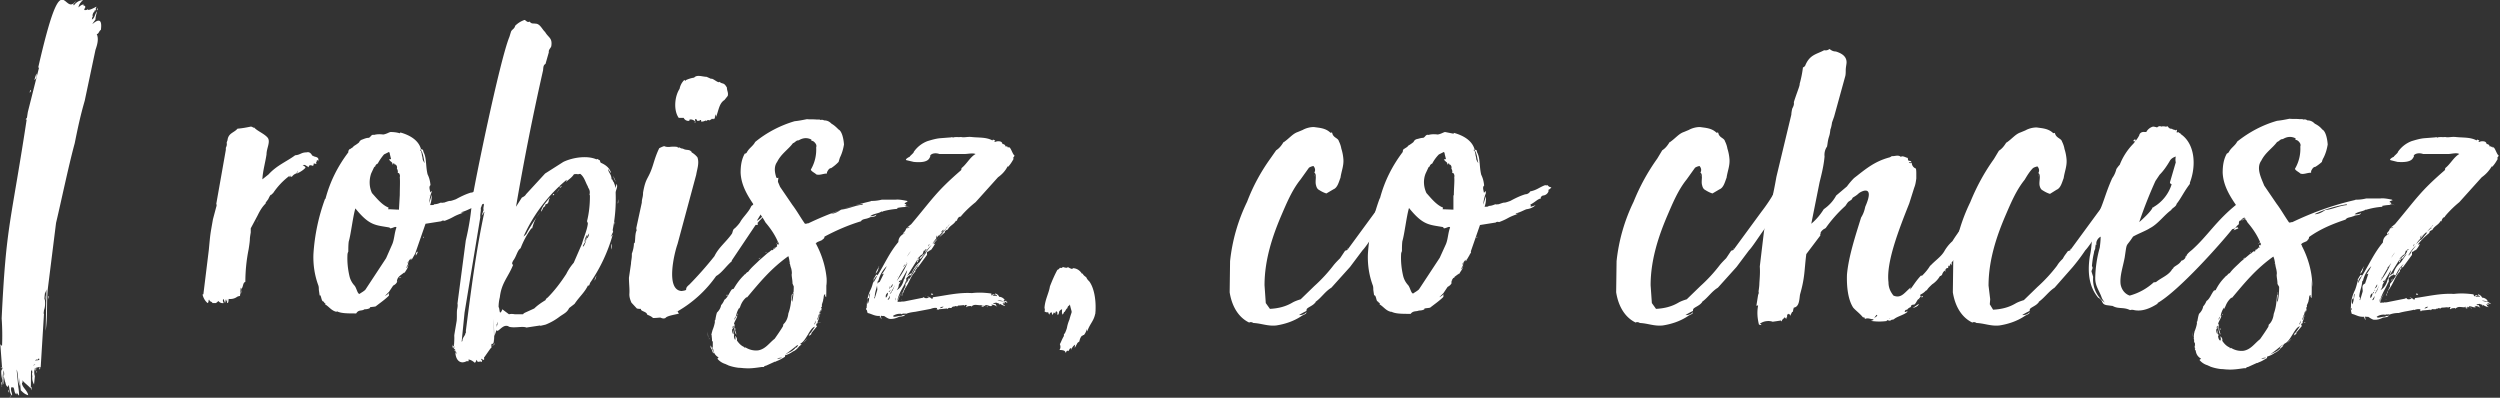
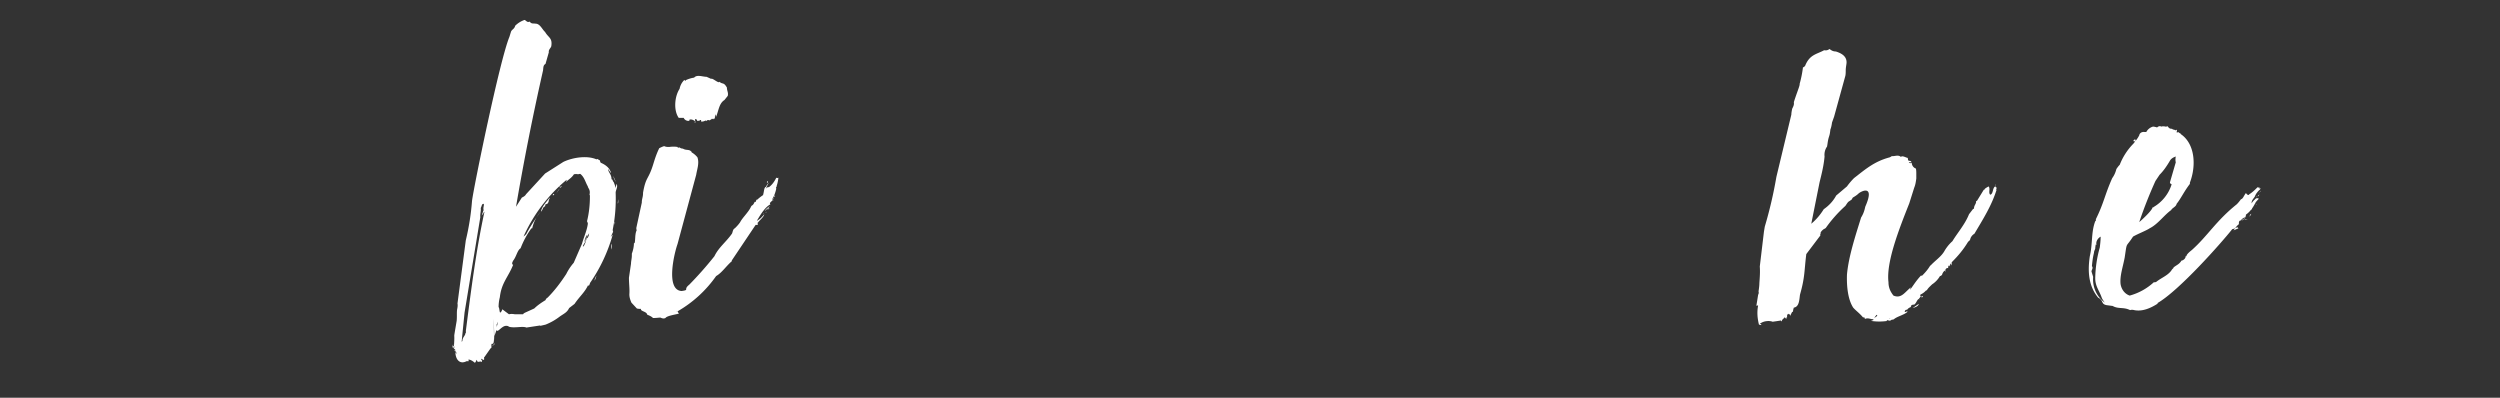
<svg xmlns="http://www.w3.org/2000/svg" viewBox="0 0 602.2 95.8" fill="#fff">
  <rect x="0" y="0" width="602.2" height="95.8" fill="#333333" stroke="none" />
-   <path d="M10.6 74.7c.3-.8.3-1.7.2-2.6-.1 0-.1.1-.1.2 0-.8.1-1.5.2-2.2v.6l.3-1-.2 10c.5-3.5.2-6.8.5-10l2-16c1.2-5 3-13.7 4.5-19.2.7-3.5 1.4-6.8 2.4-10.2L23 12c.5-1.4.8-2.7.3-3.8.5 0 .5-.7 1-1C25 2 20.6 8 23 4.7c0-.6.2-1.3.4-2-.6.7-.6 1.8-1.3 2 .1-.2.1-.4.1-.6.1-.1 0 0 .2.1-.2-.5-.1-1 .4-1.5 0-.1-.1-.2-.1-.2.2.1.2 0 .5-.1-.4-.2.1-.6 0-.8-.1.1-2.2 1.2-2 .6a1 1 0 0 1-.9.2c0-.5.5-.6.1-1-.2-.1 0 .1-.4-.2s.6.1.1-.2a3 3 0 0 0-1.2.8C19 1 19.5.5 20 0c-1 .1-1.7.6-2.2 1.3-.4-.5.4-.5.4-1-3 4-3-10.3-9 16 .1.1.2-.2.2 0L6.7 27C2.6 54.2 1.5 53.6.4 76.7a59 59 0 0 1 .1 6.5c-.2.2-.2-.2-.5-.2 0 .1.1.1.1.2L.6 90c.1.6.1 1.2 0 1.8 0 .3.1.6.2.8a33 33 0 0 0 0-3.4c.2.4.3 1 .1 1.4l.3 1.3c.2.3.1 1 .7 1.3.1 0 0-.4.2-.4.2.7.2 2 .8 2.5.1-.7-.4-1-.2-2h.5c.4.5.1 1.3.8 1.7 0-.1 0-.5.1-.4.1.3.3.5.5.7 0-.8-.1-1.5-.2-2.2L4 89c.5 1.2.2 3 .8 4-.1-.7-.1-1.4-.1-2L5 94c.5.5 1 1 1.8 1.2-.2-1.2-1.6-2-1.5-3 .3-.1.1-.2.1-.6.4.6 1.7 1.5 2 2 .1-1.4 0-3.2.1-4.6 0 .1.1.2.1.4 0-.1 0-.1.2-.1-.1.4-.1 1 0 1.3-.1.6 0 1.3.4 2l.2-2c-.2-.6-.2-1.4 0-2 0 .3-.1.6.1.7 0-.2 0-.5.1-.7.2 0-.1.6.1.6 0-.2 0-.5.1-.7.3.1.8-.3 1 0l.8-13c0 .1-.1.1-.1 0zM.3 89.6c0 .7.1 1.4.3 2V89c-.1 0-.2 0-.2.1s-.1.2-.1.2zm8-70.3c.5-.4.6-1 .5-1.6-.2.5-.4 1-.5 1.6zM8.4 87c.1-.3.3-.4.6-.4v.2c.1-.1.1-.3.2-.4.6 0 .2.4-.2.4-.2 0-.4 0-.6.1zm-8 6a1 1 0 0 0 0-1c-.2.2.1.8.1 1.2zm7.3 1c-.2-.5 0-.8-.2-.8-.1.3 0 .6.2.8zm-.5-71.7s.5-.6.1-.6c-.1.4-.2.5-.1.6zm-5 72.3c0-.2 0-.5-.1-.7-.1.2-.1.5.1.7zM11.7 72c0-.3.1-.7-.1-.7 0 .2 0 .5.1.7zM6.4 28.4c-.2 0-.1.4-.2.5.2 0 .2-.2.2-.5zM23.4 2c0 .2 0 .3.1.5.1-.1.1-.5-.1-.5zM9.6 89c.1-.2.1-.7 0-.6s-.2.5 0 .6zm-9.4-.7c0 .2 0 .4.2.4v-.2c-.1 0-.2 0-.2-.1zm10.8-16c-.1-.4-.1-.8 0-1.2v1.2zM2.4 95.8c.1-.2.1-.5 0-.7.1.4-.1.6 0 .7zm6.5-6c0-.2.1-.4-.1-.4 0 .1 0 .4.1.4zM8 88c.1-.1.3-.2.5-.2-.1.1-.3.2-.5.2zm-7.3.6c0 .1.1.2 0 .2s-.2-.4 0-.2zm7.3 1c-.2.1-.3.1-.3.2 0-.1 0-.2.3-.2zm-2.8 2s.1-.1 0-.1v.1zm64.8-49c.1 0 .2 0 .3-.1v.1c.2-.3.5-.6 1-.8h.1l.3-.7c0 .3-.1.5-.2.7.7-.3 1.4-.7 2-1.3 0-.2.1 0 .1-.2-.2-.2-.4-.4-.7-.5.6-.2.6 0 1.5.5-.1-.5.3-.5.6-.5.2.2.2.1.3.1s.1 0 .1.1c.1-.2.2-.5.2-.7.2.2.5.2.7.1-.4-.2 0-.2 0-.7.3-.4.3.2.3.2.5-1.3-1-1-1.2-1.4h-.2c-.2-.5-.7-1-1.3-.8-1.4 0-1.5.6-2.8.7-2 1.5-4.4 2.4-6.4 4.6l-1.5 1.2c.1-2 .7-4 1-6 0-1.5 1-3 .3-4-.8-1-2.5-1.6-3.3-2.5-.2.2-.3-.2-.8-.2-1 .2-2 .4-3.2.5-.8 1-2.2 1-2.4 2.8a3 3 0 0 0-.2.6c.1.4 0 .8-.2 1.2v.5l-2.3 13c.1.2.1.5 0 .7l-.8 3c-.7 4-.6 3.2-1 7.4L49 70.8c0 .2-.2 0-.2.2.2.8.6 1.5 1.2 2 .4-.2.1-.8.4-.8.2.6.5.3.8.8h.8c.2-.1.4-.3.6-.5.3.4.8.6 1.3.5-.2-.3-.3-.7-.1-1 .2.3.3.7.4 1 .1-.3.2-.6.1-1 .1.3.3.5.3.8a2 2 0 0 1 .1-.8v1c.1-.1.1 0 .1 0 .3-.1.2-.8.3-1 .7.1 1.5-.1 2-.5h0c.2-.1.5-.2.7-.2.1-.5.1-1.4.2-2 .4.4-.1 1 0 1.5.2-.5.1-1.2.4-1.6l.2-.7c.1-.3.2-.5.5-.6a40 40 0 0 1 .8-7.9c.5-3.2.1-1.7.5-4v-1l1.6-3c.5-1 1-2 2-3v-.2l.6-.8c.2-.4.6-1.3.7-1 .1-.2.3-.3.5-.5a17 17 0 0 1 4-4.2c-.1.1-.2.4-.1.4l.2-.4v-.1zm-8 11a3 3 0 0 0 .2-.8zm41.6-7.2l.1.2c-.1-.8-.5-1.6 0-2-.1-1-.3-1.8-.7-2.6-.5-2-.2-4-1-5.4 0-.2-.1-.3-.1-.5-.2-.1-.3-.1-.5-.2-.6-2.2-2.8-3.4-5-4 0 .2-.1.2-.1.2-.7-.2-1.4-.3-2.2-.3-.3 0-1 .5-1.8.6-.7-.1-1.5-.1-2.2.1-.7-.2-.8.6-1.3.7-.5 0-1 .2-1.5.4-.4.1-.7.4-.8.7a9 9 0 0 1-1.3.9c-.2.4-.7.5-.8.7-.2 0-.3.1-.4.3s-.1.3-.1.5c-2.5 3.3-4.4 7-5.5 11.2h-.1 0a47 47 0 0 0-2.8 13.3c-.1 2.6.3 5.2 1.2 7.6.1.3.1.7.1 1l.2 1.4c.1 0 0-.1.1-.1.3.2.3 1.3.7 1.5.3 0 .3.6.6.4l-.1.3c1 .6 1.5 1.5 2.7 1.8l.2-.1c1 .5 2.5.5 4.6.5.6-1 1.3-.5 2-1 .5 0 1-.1 1.3-.3 0-.1 0-.2.1-.2.5-.1 1-.1 1.3-.2 1-.8 2.2-1.6 3.2-2.6-.1-.4.1-.5 0-.6-.3.3-.6.5-1 .7l1-1 1-1.5c.4-.2.8-.5 1-1h-.1c.1-1.2 1-1.5 1.8-2.2v.2l.5-.8a3 3 0 0 0 .5-1.4c-.1.4-.3.8-.6 1l.5-1c0-.2-.2-.2 0-.6.1 0-.1.4.1.4-.1-.5.3-1 .8-1.2l-.6.6c.2-.2.5-.3.7-.5-.2.1-.1.2-.1.2l.8-1.4 2.5-7.2 3.8-.6c.2-.2.5-.2.8-.1 2.6-1 1.7-1 4.6-2-.3 0-.5.1-.6-.1 1-.2 2-.8 2.6-1 .8-.1 1.6-.4 2.2-1-.4.2-.8.3-1.2.4 0-.2.1-.4-.1-.5 1.2-.6 1.8-1.4 2.6-1.5-.2-.4.2-.5.4-.7.6 0 1.2-.4 1.4-1v-.5c.3-.1.5-.3.7-.6a1 1 0 0 1-.9-.5 1 1 0 0 1-.6 0c-1.4.5-2 1.2-3.6 1.5-.2.4-.7.7-1.2.7-1.3.4-2.5 1-3.6 1.6-2.2.8-.6 0-2.8.8h-.2a1 1 0 0 1-.6 0c-.5.2-1 .4-1.6.4-.1.2-.3.2-1 .2.3-.8.4-1.6.4-2.5l-.6 2a8 8 0 0 1 .6-2.7V46zM94 55c.6 0 1.3-.6 1.5-.2-.5 1.3-.5 2.8-1 4L93 62.2l-5 7.6c-.4.4-1 .7-1.4 1-.5 0-.7-1.4-1.2-2a5 5 0 0 1-1.2-2.2c-.4-1.7-.6-3.5-.5-5.3 0-.2.1-.5.2-.7 0-.8 0-1.6.1-2.4.5-1.6 1-6 1.6-8 3.4 4.2 4.8 4 8.2 4.6zm2.3-8l-.2 3.5c-.8 0-1.8-.1-2.6-.1l.1-.4c-1.6-.6-3-2.4-4-3.5-.7-1.5-.7-3.2-.2-4.7l.7-1.5c.1-.1.2-.2.3-.2 0-.3.3-.6.6-.7.4-.8 1-1.6 1.5-2.2l1.2-.6c.1.1.2.3.2.5l.3 1.2c-.1 0-.3.2-.5 0 .2.7 1 .7.8 1.3.4 0 0-.4.5-.2v.2c.3-.1.8.4.6 1 .2.3.3.7.2 1 .1.1.2.1.3.1.2.3.3.6.2 1 .1 1 0 2.7 0 4.4zm5-11c.7 1 .7 2 1 3.3-.2-.3-.4-.6-.5-1 0-.5-.2-.8-.2-1.2l-.2-.8h-.1q-.2 0 0-.4zm-.8 24.6c-.3.3-.4.7-.3 1 .1-.4.6-.8.3-1zM96.2 67c.2-.1.3-.1.5-.2h-.4c0 .1-.2.1-.1.2zm5.8-10c-.1 0-.1.2-.1.4 0-.1.2-.1.1-.4zm-6 10.6c-.1 0-.1.1-.1.2s0-.1.1-.2zm7.5-20.6c.1 0 0 .1 0 .2h0z" />
  <path d="M116 86.8v-.1h-.1v-.1s.1 0 .1-.2c.1 0 .5.5.6.2.1 0-.1-.6.1-.6l1.4-2 .3-.3c-.2-2 .6.5.6-2.5-.2-11 .1 2.8.1.5V81c0-.1.2-.6.5-1.5.3.8 1.3-1.2 2.5-1 .2 0 .4.1.5.2 1.3.4 3.3-.2 4.2.2l3.3-.5c.1 0 0 .1 0 .1l1.3-.3a14 14 0 0 0 3.5-2c1.2-.8 1.7-1 2.2-2l1.3-1c1.2-1.8 2.5-2.8 3.3-4.6v.2c.2.1.1 0 .2 0 0-.2.2-.3.2-.6a39 39 0 0 0 5.5-11.7l-.5.6.6-1.3c-.1-.1-.1-.3-.1-.5.6-3 .8-6 .7-8.8v-.2c.1-.7.6-1.4.2-2l-.2 1c-.1-.5-.3-1-.5-1.5-.2 0-.2-.7-.5-.6 0-1.3-.8-1.6-.8-2.5.2.3.4.7.7 1-.3-1.2-1.3-2-2.5-2.5-.1-.2-.2-.4-.2-.6-.3 0-.6-.5-.8-.2-2.2-1-5.7-.5-8 .6l-4.4 2.8-4.6 5c-.2.4-.6.6-1 .8l-1.4 2.2a621 621 0 0 1 6.5-32.8c.1-.6 0-1.3.6-1.6l.8-2.8c-.1-.7.5-1 .6-1.5.3-2-.7-2-1.5-3.4-.7-.6-1.2-2-2.3-2-.6-.1-1 .1-1.4-.5-.8.4-1-.7-1.5-.3-.8.3-1.5.8-2 1.3-.2.8-.7.8-1 1.4l-.4 1.3c-2.3 5.5-8.6 36.2-9 39.5a60 60 0 0 1-1.5 9.5l-2 15.2c.1.5 0 1-.1 1.5-.1.8 0 1.8-.1 2.7-1 6-.3 1.4-.7 6.7v-.1l.4.4-.1.2h.1c-.1 2 1 3.4 2.7 2.5h.5c0-.1-.1-.4 0-.4.6.1 1 .4 1.5.8a2 2 0 0 0 .4-.7c.2 0 .1.1.1.2.2.5.6.1 1 .2.1 0 .1.1.2.1v-.1c0-.2 0-.3.1-.5 0 .1 0 .1.1.1zM128.2 55c.3-1.4 1-2.8 2-4-1.3 1.8-2.5 3.6-3.5 5.5-.1.1 0 0-.1 0-.1.2-.3.3-.5.5a38 38 0 0 1 10.4-13.7c0 .2-.1.4-.2.6.5-.6 1.4-1 2-2 .2.2.2 0 .5 0 .5.2.3-.1.5.1.1-.1.3-.1.5-.1 1 .8 1.2 2 1.8 3 0 .4.7.8.4 2 .1.1.1.2.1.4 0 2-.2 4-.7 6 .1.2.2.4.2.6-.2 1.6-1 3.3-1.4 4.8l-2 4.6c-.7.8-1.3 1.7-1.8 2.7-1.3 2-2.8 4-4.5 5.7-.2.1-.4.3-.5.6-1 .6-2 1.3-2.7 2l-2.2 1c-.2.1-.4.2-.5.4h-2c-.5-.1-1-.1-1.4 0l-1.6-1.2c-.1.3-.2.6-.5.8-.2 0-.2-1.3-.4-1.3 0-.8.1-1.6.3-2.4.4-3.5 2-4.8 3.2-7.8-.4-.2-.2-.6 0-1 .8-1 1-2.5 1.8-3A21 21 0 0 1 128 55zM116 51.8c.5-.1.4-.7.7-.8h0c-2 9.2-3.2 18.7-4.5 28.8.1.2 0 .4-.1.5 0 .5-.7 1-.7 1.7 0 .1-.1.3-.2.3l.7-7 3.8-23c-.1-.7.2-1.4.1-2.2.3-.5.2-1 .7-1 .2.2-.2 1 0 1.5-.2.4-.3 1-.5 1.3zm25.3 5.5c-.1.7-.3 1.3-.7 2l-.2.1c.1-.7.8-1 .7-2l-.3 1c0-.6.2-1.2.6-1.8.2.1-.2.6-.2.8l.7-1.2c0 .4-.2 1-.5 1.2zm-9-9.6c-.5.8-1.8 2-2 3.3.6-.6.3-1 1-1.3 0-.2.1-.3.1-.5.2 0 .5-.1.6-.3s.2-.4.2-.7c.1-.2.2-.4.2-.6zm-23 35.6c.1.1.2.3.1.5-.1 0-.2-.1-.4-.1 0-.5.1-.8.2-.6-.1 0-.1.1-.1.2s0 .1.1.2v-.2zm.6 2c-.1-.4-.3-.7-.5-1 .4.2.6.6.5 1zm9.7-7.2c.1.1.2-.3.3-.6 0 .5-.2 1-.3 1.4a2 2 0 0 0 0-.9zm28.8-34.3c-.3-.4-.5-1-.6-1.4 0 .5.2 1 .6 1.4zm-4.7 22.5c-.2.4-.4.8-.5 1.3.3-.4.4-1 .5-1.3zM134 46.7c.2-.5.7-1 .8-1.3-.3.4-.6.8-.8 1.3zm13.3 12l-.1 1.4c.2-.4.3-1 .1-1.4zm-28.7 24.7c.1-.2.7-.5.6-.7l-.6.6v.1zm29.4-30c.1.2.1.5 0 .7.1 0 .3-.6 0-.7zm.8-4.4c.2 0 .1-1 .1-1zm-15.5-2.3c0 .1-.2.2-.1.4 0-.1.6-.2.1-.4zm2-1.8c-.2 0-.4.2-.5.4.2-.1.3-.2.5-.3zm-.2 0c-.3-.1-.5.1-.3.1.1-.1.2-.1.4-.1zM120 77c0-.1-.1 0-.2.1.2 0 .2-.1.3-.1zm16-32h.1 0zm5.2 26c0-.1.1-.1.1-.2-.1.1-.1.1-.1.2zm22 4a29 29 0 0 0 9.3-8.5c1.4-.8 2.4-2.4 3.8-3.6-.1-.1 0-.1 0-.2l5.7-8.5c.1-.1.5.1.5-.1.1 0 0-.1 0-.4v-.1h.1c.2-.4 1.4-1.3 1.5-2-.5.6-1 1.2-1.8 1.6 1-1.7 2-3.3 3.3-4-.5-.3.5-.8.5-1s-.1 0-.1-.2c.5-.8.8-1.7 1-2.6-.1 0 0-.1-.1-.1a9 9 0 0 0 .6-2.5c-.2.1-.3.1-.5 0-.5 1-1 1.7-1.8 2.3-.2-.1 0 0-.2 0-.5.1-.6.5-.8 1.2.2-.8.6-1.6 1-2.3-.3.3-.5.6-.7 1-.5.2-.4 1-.7 2a11 11 0 0 0-1.4 1.1c-.1 0-.1-.1-.1 0-.2 0-.2.8-.5.5-.6 1.3-.6.5-1 1.4-.6 1.2-2 2.5-2.5 3.5-.4.6-.8 1-1.3 1.5-.5.2-.5 1-.7 1.3-1.4 2-3.2 3.3-4.2 5.4a86 86 0 0 1-6.1 6.9c-1.5 1.2.2 1.2-1.8 1.5-4-.2-1.7-9.4-1-11.3l4.5-16.7c.2-1.3.8-2.8.3-4.2a5 5 0 0 0-1.4-1.2c0-.1 0-.2-.1-.2-.5-.6-1.2-.2-2-.7-.3 0-.6-.1-.8-.3-.2.1-.5.1-.5-.1-.6-.1-1.3-.1-2 0-.4 0-.8 0-1.2-.2-.4.1-.8.3-1.2.5-.6 1.2-1 2.4-1.4 3.7-1.2 4-1.8 3-2.5 7 0 1.2-.3 1.4-.3 2.4l-1.3 6c-.1.4.2.7-.1 1 0 .2-.1.4-.1.6-.1.4-.1 1.7-.2 2 0 .1-.1.2-.2.2 0 .8-.2 1.7-.5 2.5v.4c0 .8-.2 1.4-.2 2l-.5 3.4c0 1.5.2 2.7.1 4 0 .7.2 1.3.5 2l1.3 1.4c.3.1.6.1 1 .1-.2.6 1.4.6 1.5 1.4.5.2 1 .4 1.4.8 1 0 1.3-.1 1.8-.1.4.2.8.3 1.2.1.3-.5 2.2-.8 3-1 .1 0 .2 0 .2-.1zm7-56.5c-1 0-2.3-.6-3 .2-.7.1-1.3.3-2 .6 0 .4-.1 0-.4 0a4 4 0 0 0-1.1 2.1c-1.2 1.8-1.5 5.2-.2 7h1.2c.2.5.8.8 1.3.7.1-.1.1-.2.1-.3.5-.1 1 .1 1.4.5 0-.2-.2-.5 0-.6.1 0 .2 0 .3.1s.1.2.1.3h.6s0-.2.3-.2c.1 0 .1.2.1.4 1 0 1-.5 1.4-.1-.1-.2.2-.4.6-.2.2-.1.4-.2.5-.4.1 0 0 .2.1.2 0-.1.1-.2.2-.2 0 0 0 .1.1.1h.1c0-.2.1-.2.3-.1 0-.3 0-.6.1-1 .2 0 0 .5.2.5.6-1.4.7-3.2 2-4l.8-1c.2-.8-.2-1.2-.2-2-.8-1.4-1-.7-1.8-1.4-.2.5-1.7-1-2-.7zm15.2 31.2c-.5.3-1 .7-1.2 1.2.6-.7 1.2-1 1.2-1.2zm0 .5c-.5 0-.5.1-.5.3.2-.1.3-.2.5-.3zm-18-20.6c.2 0 0-.5 0-.4s-.1.4 0 .4zm17.5 14c0 .1-.3.2-.1.4s.2-.4.1-.4zm1.5 4a1 1 0 0 0-.3.7zm-1.7 3.5s-.5 0-.2.1c0 0 .4-.2.2-.2zm2-4c-.2 0-.3.2-.2.4zm-2.7 4.2c.1.1 0 .2-.1.2.1-.1.1-.2.1-.3zm2.8-4c-.1 0-.2.1-.3.1zm.3-2.4c.1 0 0 0 0 .1-.1-.2 0-.2 0-.2zm-24 30c-.1.1-.1.2-.1 0h.1zm23.2-26.7l-.1.2c0-.2.1-.2.1-.2z" />
-   <path d="M192 83.7c-.2 0-.2 0-.2-.1-.4.5-1 1-1.5 1.2l-1.2.6c1-.7 2-1.5 3-2.3.2.1.2-.1.5-.2h-.1c1.7-.5 2.5-4 3.8-4.2l-1.5 2.2c.3-.1.6-.3.7-.6-.1 0-.2 0-.2.1l1.5-1.8c-.1-.1-.2-.2-.2-.4.4-.7.7-1.5.8-2.3-.3.3-.1.8-.6 1.2l.8-2.4c.2.1 0 .2.1.5.1-.3.2-.7.2-1h-.1c0-.2.1-.3.2-.3-.1 0 0 0 0-.2s-.1 0 0-.4.3-.8.3-1.2c.2-.5 0-1.2.5-1.2-.1.3 0 .5.2.7.1-1.5 0-3 .1-4.5 0 .6 0 1 .1 1.7 0-3.5-1-7-2.6-10 .1 0 .2-.1.1-.1l-.1.1s-.1 0-.1-.1c.2-.5 1.2-.6 1.7-1h-.3c.4 0 .7-.3.7-.7 2.8-1.5 5.8-2.8 8.8-3.7.3-.6 1.2-.5 1.8-.8.2 0 .3-.2.6-.2.6-.1 1.2-.1 1.3-.6-.4.3-1 .4-1.5.4.8-.7 2-.6 2.8-1.2.1.4.1 0 .3 0a18 18 0 0 1 3.6-.6c-.1 0-.2-.1-.2-.2 1-.2 2-.3 3-.2-.2-.1-1 0-1.2-.4.1-.1.4.2.4-.1s-.4-.2-.4-.4c.2-.2.4-.3.7-.4l-.1-.2c-1-.2-2-.4-2.8-.3h-3.3c-.8.2-1.6.3-2.4.3-.1 0-.2 0-.3.1-5.2 1.2-10.2 3-15 5.3h-.2c-.2.1-.4.1-.6.1-1-1.4-2-3.2-3-4.5l-3-4.4c-.7-1.7-2-4.2-.7-6 1-2 2.7-3 3.8-4.5.6-.2.7-.7 1.4-.7 1-.6 2-.7 3-.2.1.1.1.2 0 .3.4 0 .7.2 1 .6s.3.7.2 1c.1 1.8-.3 3.6-1.2 5.2-.4.4 1 1 1.2 1.3.8.3 1.7-.2 2.6-.2v-.3c.2-.4.5-1 1-1A10 10 0 0 0 202 39l.3-1c.5-1 .8-2 1-3.2-.1-1.4-.5-3.2-1.3-3.6-.5-.5-1-1-1.7-1.4-.5-.5-1-.8-1.8-.8a1 1 0 0 0-.8-.1c-.1 0-.2-.1-.3-.1h-.7c-.7-.1-1.7 0-2.3-.1-1 .2-2 .4-3 .5-3.4 1-6.7 2.7-9.5 5-.5 1-1.5 1.5-2 2.5-.1.2-.3.3-.5.3-.8 1.4-1 3-1 4.6.2 4.8 4 8.4 6 12 1.2 1.4 2.3 3 3 4.7l-.5.5c.2 0 .4-.5.6-.4s-.1.4.2.4c-.2.2-.3-.1-.5.1s0 .1 0 .4l-.7.7v-.3c-.1.1-.3.4-.2.4h.1c-.1 0-.2.1-.2.1.1 0 .2-.1.2-.1-.1.1-.3.2-.5.2 0 0 0-.1.2-.1h-.2a6 6 0 0 0-.8.7c0-.1.1-.1.1-.2l-2.3 2c-1 1-2 1.8-2.7 2.8-.5.1-.5.6-1 .7 0 .1 0 .2-.1.2-1 1-1.7 2-2.4 3.2h-.2c-.1.1-.1.1-.2.1-.6.7-1 2-1.8 2.5-.2.5-.5 1-.8 1.3-.1.7-.5 1.3-1 1.8-.2.6-.3 1.2-.4 1.8-.2.1-.1.2-.1.5-.1.6-.3 1.3-.6 2v.1c-.4 1 0 1.7-.1 2.6.1 0 .1-.4.2 0v1.5c0-.1-.1-.2-.1-.2 0 .4.1.5.2.5.1 1 .6 1.6 1.3 2l-.3.3a4 4 0 0 0 2 1.3c-.1 0 .7.3.6.3a11 11 0 0 0 2.6.6c.6 0 1 .1 1.5.1 1.3.1 2.6-.1 4-.3h.5c.1-.2.3-.3.5-.3l2.2-1c.1 0 .1.1.2 0 .1 0 .1-.1.1-.1.7-.2 1.3-.6 2-1 .1 0 .1-.2.1-.4.7-.2 1.3-.5 2-1h.1c.5-.3 1-.7 1.3-1.2h.1l.5-.5h-.4c.7-.7 1.3-1.5 2-2.4l-2.6 2.8zM177.2 82c-.6-.6-.3-1.5-.6-2.5-.1.4.1.6 0 1a2 2 0 0 1-.2-1.4c.1.1.1.2.1.3.1-.2.1-.4.1-.6.5.3.2 1.3.8 1.8l-.6-2s0 .1.2 0c0-.2-.2-.2 0-.5-.2 0-.2 0-.2.1 0-.7.7-1.4.8-2.2-.3.2-.5.6-.6 1-.2-.1.1-.7.3-.8a5 5 0 0 1 .8-2.1v.3l.3-.8c.3-.8.8-1.5 1.4-2 .1 0 .1 0 .1.1 3.2-3.8 5.8-7 10-10 .3.8.3 2 .7 3 .1.5.2 1 .1 1.4 0 .6.2 1.4.2 2.2l.3.7c0 1.3-.1 2.5-.4 3.8 0-.2 0-.3-.1-.5l.2-1.5c-.1 0-.1.2-.2.2l-.2 2c-.1.8-.3 1.7-.6 2.5-.1 1-.5 2-1.2 2.6l-.1.5c-.6 1-1.3 2-2 3-1.3 1-2.2 2.5-4 2.8-1 .1-2-.1-3-.7-.1-.1-.3.3-.3-.1-.8-.3-1.4-1-1.8-1.6a1 1 0 0 0-.5-1.1c.2.3.2.6.1 1zm23-30.5c2.4-1 5-2 7.6-2.4v.2c-2 .2-3.3 1-5.2 1.2-.7.5-1.6 1-2.5 1zm-29 31.7a1 1 0 0 0 0 .6c.5.6.3 1.2.8 1.3zm16 3.3c.3-.3.8-.4 1.2-.3zM176.5 79c-.1 0 0-.6.2-.5 0 .3 0 .3-.2.5zm20-1.8c0 .4-.1.8-.4 1zm-25 2.8c0 .2-.1.4-.2.6.3 0 .5-.5.3-.6zm26-4.6c-.1 0-.2.2 0 .5 0-.2.2-.5 0-.6v.1zm-3 6.2c-.4.3-.8.7-1 1zM177 79.4c.3 0 .2-.3 0-.3v.3zm-6.4 2l-.1-1.5c0 .5 0 1 .1 1.5zm6.2-.5c0-.1.1-.4 0-.4s-.2.4 0 .4zm18.6-.8c-.2.1-.3.3-.5.5.2-.1.4-.3.5-.5zM175 71c.2.1 0 .1 0 .3.2 0 .3-.2.2-.3h-.2zm11-10.6c.4-.1.2-.1 0-.2v.2zm11 17.2c-.1.1-.1.2 0 .4 0-.2.2-.4 0-.4zm-19.3-2c0 .1-.1.3 0 .3s.1-.4 0-.4zm5-13.2c.2 0 .4-.2.5-.4zm8.4 8c.1 0 0 .1 0 .4 0-.2-.1-.4 0-.4zm6.5 7.3c-.1 0-.2 0-.2.1.2 0 .2 0 .2-.1zm-11-18c0-.1.1-.2.2-.2 0 .1-.1.2-.2.2zm-2 1c-.1 0-.2.1-.2.2 0 0 .4-.2.2-.2zm-13.8 21c.1-.1.1-.1 0-.2 0 .1-.1.2 0 .2zM191 71c-.1-.1-.1-.2 0-.3v.3zm-.8-7.5v-.1h-.1v.1h.1zm.1 10.3h0zm4.6 6.8v-.2c0 .1-.1.2-.1.2zm24.5-14.2c.5-1 1-2 2-2.8l-.6.8h.3l2.2-3v-.7c.3-.1.7-.3.8-.6 0 .1 0 .2.1.2a13 13 0 0 0 1.1-1.7c-.1.1-.3.2-.5.2a16 16 0 0 1 2.8-2.8c-.1-.4.4-.6.7-.7.5-1 1.5-1.2 2-2.2 0 .1.1.1.2.1.1-.5.4-1 .8-1l.2-.1c.5-.8 0 .2.3-.4a26 26 0 0 1 3.2-3l5.4-6c1-.7 1.8-1.6 2.3-2.6h.1v.1c.6-.6 1-1.3 1.4-2-.1-.1-.2 0-.2-.1l.4-.6c-.5-.4-.7-1.4-1.2-2-.5.1-.6-.4-1-.2 0-.4-.4-.6-.7-.6-.1-.3-.2-.5-.5-.6-.4-.1-.7-.1-1 0h-.1c-.1.1-.3.1-.5.1.4-.1 0-.2.4-.4-.2 0-.5-.1-.6-.2-.1.2-.1.2-.2.2-1.5-.8-3.3-.6-5-.8-1-.1-1.8.2-2.5 0-.6.1-1.7-.1-2 .2 0-.1-.1-.2-.2-.2h0c-.1.1-.2.1-.3.1l-2.6.2c-1 .1-2 .4-3 .7a7 7 0 0 0-3.3 2.6c.1.2-1 1-1 1.2-.2 0-1.3.7-.7.8l1.7.4c4 .4 3.7-1.2 4-1.2-.3-.5.8-1.2 2.2-.7h6c.8 0 2-.3 2.7 0-1.3.7-2.2 2.5-3.4 3.4 0 .2 0 .3-.1.5-6 5.2-6.7 6.7-12 13l-1 .8c.3.1.3-.2.6 0-.3.1-.5.2-.8.2-.1.4-.3.7-.6 1-.1.1-.1.1-.1.2l-.2.3a1 1 0 0 0 .4-.4h.1c-.1.2-.3.3-.5.4-.6.4-1 1-1 1.8-2.2 2.6-3.4 5.5-5 8l-1 1.8c0-.7.4-1.3 1-1.8 0-.1-.3-.1-.3-.2l-.6 1c0-.1-.1.2-.1.2h.1c-.2.8-.4 1.6-.7 2.3-.6 1.2-1 2.5-1 4-.1.6 0 1.2.2 1.8 1 .2 1.7.8 3 .7-.1.2-.1.3 0 .5 0-.2.1-.3.2-.5-.1.3-.1.5.1.8 0-.3-.1-.6-.1-.8.2-.1.3.1.7 0 .1 0 .7.5 1.3.7.8.1 1.6-.1 2.4-.5.8-.1 1.3-.1 1.5-.6-.4.4-.5 0-1 .4-.7-.1-1.8.5-2 0a3 3 0 0 1 2-.5v.1l.5-.2c.1.1 0 .1.1.1 0-.1.1-.1.1-.1v.1l.2-.1c.2.1.3.1.5 0 .6-.2 1.2-.3 2-.4l3.7-.7c.5-.2 1-.3 1.5-.2.1.1-.1.1 0 .5.1 0 .1-.3.2-.2l.2.2v-.2h.1l2-.2c-.1.1.1.2.1.1.3-.5.7 0 1-.3h-.1c.3-.3.6-.3.7-.2 0-.3.5-.1.7-.1v.1c0-.2.2-.3.3-.3.4 0 1.2-.1 1.2-.1.3 0 0 .5.3 0a1 1 0 0 1 .6 0c-.1.1-.3 0-.2.5.1 0 .2-.3.3-.1v-.2c.2.2.7-.2 1 .2 0-.3 0-.3.1-.2.5-.5 1.5-.1 2-.2v.1c0-.1.1-.1.2-.1.1.1.3.1.4.2h-.5c.2.1.4.2.6.2.1-.2-.1-.3.1-.3l1 .4c0-.3-.7 0-.7-.5.8-.1 1.2.5 1.8.1 0 0-.3 0-.3-.2a2 2 0 0 1 1.5.6c-.2-.2-.4-.5-.5-.8h-.5V73c.3 0 .5-.1.7-.1.2.1.5.2.7.2-.1 0-.1.1-.1.1.1 0 .1-.1.1 0s.1.4.1.2 0-.2.1-.2a4 4 0 0 0 1.2.5c0-.3-.5-.1-.4-.5-.1-.1-.3 0-.1-.2.2.1.3.1.5 0 0-.3-.3-.1-.3-.3.3-.1.6.1.7.3-.1-.3.2 0 .2 0-.1-.1-.1-.2-.1-.3h-.2c.1-.1-.1-.4-.2-.2v.1c-.1-.2-.2 0-.5-.1a1 1 0 0 0 .3-.3c-.3-.4-.8-.7-1.3-.7-.2-.4-.5-.7-1-.8 0 .5.4.2.4.5s-.2 0-.5 0v.1c-.3 0-.5 0-.5-.1s.5 0 .5-.2c-.5-.2-.5 0-.8.2v-.5c-1.6-.2-3-.3-4.7-.1-3.2-.2-6.4.6-9.4 1 0 .2 0 .7-.7 0-.1.1-.2 0-.2-.1h-.5c.2.1.3.1.5.1-.2.3-1.2.3-1.2 0-.2 0-.3 0-.2.1l-4 .8c-.4.1-1 .2-1.3.1 0 .1 0 .2-.1.1h-.3c.1 0 .1-.1.2-.1-.1.1-.1.1-.2.1h-.5c.3-1 .8-2 1.4-2.7-.7.8-1.2 1.7-1.5 2.7.3-2 1.4-3.3 2-4.7h0c0-.1.1-.2.1-.3.1.1.1.2 0 .3.1 0 .1-.1.1-.2V67c.3-.3.6-.6 1-.8v.2c.2-.1.3-.3.2-.5 0 .1-.1.1 0-.1-.3.2-.6.4-1 .7l2.5-4c.2.4-.4.5 0 .7l.4-1s-.4.2-.4.1l1-1c0 .1.1.2.1.1a3 3 0 0 0 .4-1h.2c.1-.2.2-.5.6-.2h-.3c-.2 1.2-1 1.3-1.5 2h.1c0 .1-.1.1-.1.2.5 0 .8-1 1.3-1.2l-1.3 2c-1 .8-1.5 1.7-2 2.8zm-8.7 5c.1-1.4.6-2.2.7-3.5 0-.1.1-.3.2-.3.3-1.3 1-2.5 2-3.5-.3.7-.7 1.3-1.2 2 .2-.1.3-.1.5-.2l-1 2c-.3.1-.5.3-.6.6-.1.6.1 1 0 1.4l-.6 2c-.1 0-.1-.1-.1-.3.1 0 .1-.1.1-.2zm9.8-6c-.2-.5.7-.7.2-1-.7 1.4-1.6 2.8-2.6 4v.6c-.4.7-.7 1.5-1 2.3.1 0 .1-.3.2-.3 0 .1.1.2.1.4 0-.2 0-.4-.1-.6a1 1 0 0 0 .4-.7c.1-.2.3-.4.3-.6 1-1.4 1.4-3 2.4-4zm-2.8 2c-.2 1-.8 2-1.7 2.5.3-.4.5-.8.5-1.3l2-3.5c.1.3-.5 1.3-.6 2zm8.5-10.7c.2 0 .3-.1.4-.2l-.4.2c.8-.7 1.6-1.5 2.3-2.4 0-.1.1-.2.2-.2l-1.6 2c0 .1-.1.2-.2.2h.1c-.5.4-1 1.4-1.4 1.4l-1 1c.4-.7 1-1.3 1.5-2zm-10.2 11c.8-1.5 1.6-3 2.6-4.4-.7 1.6-1.5 3-2.6 4.4zm-7 4.3c.6-.8.3.8 0 1.2a2 2 0 0 1 0-1.2zm5.4-1.3a19 19 0 0 0 1.2-2.1L215 70c-.4.2-.1.6-.7.8zm-1 1a1 1 0 0 1 .5-1.2c0 .4-.2 1-.5 1.2zm26.6.6c.6 0 1.2.1 1.8.3-.6 0-1.2-.1-1.8-.4zm-28.3-8c.2-.3-.1-.1-.1.1v.1c-.2.2-.3.5-.4.8 0-.1.1-.1 0-.2l-.3.8c.5-.4.7-1 .8-1.7zm10.7-2.7a10 10 0 0 1 2-2.6zm-8 7.8c.2-.3.4-.7.6-1 .1.4-.2.8-.6 1zm12 4.8a1 1 0 0 1 .9-.3c-.3.2-.6.4-1 .3zm-12-3c-.1.7-.2 1-.6 1zm-5 .8c0-.4-.1-1.3.2-1.3zm17.3-16c.1-.3.3-.5.6-.7 0 .3-.3.6-.6.7zm-10.2 12c0-.2.1-.4.6-.5-.1.3-.3.4-.6.5zm9.2-11.3c.1.3 0 .6-.2.7 0-.2.1-.5.2-.7zM224.3 71h.5c-.1-.2-.5-.6-.5 0zm17 1.8c.2 0 .5 0 .7.1h0c-.3 0-.5-.1-.8-.2zm-17.7-13.3c0-.3.1-.5.2-.7.2.1-.2.6-.3.7zm-15 14.7c.2 0 .2.4.2.5s-.2-.1-.2-.5zm14-12.6c.1-.4.3-.7.6-1-.2.4-.4.7-.6 1zm-8.4 8l.2-.8c0 .2 0 .8-.2.8zM219 67c-.2.1-.4.3-.3.6zm-.5-5.2a7 7 0 0 1 .9-1.3zm-1 2.5c.2-.3.4-.5.6-.7-.1.3-.3.5-.6.7zm-3.4 6c0-.2.1-.3.2-.3 0 0-.2.2 0 .1 0 .1 0 .3-.2.2zm2 .1c-.1.4-.1.7-.2 1a6 6 0 0 1 .3-1.1zm2.2-7c.1-.2.2-.5.2-.7-.1.2-.1.5-.1.7zm-2.7 9c0-.2 0-.5.1-.7 0 .2 0 .5-.1.7zm.7-6.2c-.1.2-.1.3-.2.5-.1-.1.2-.2.3-.5zm6.7 5h0s.1.1 0 .1zm5-16.4c-.1-.1.1-.2.2-.1s-.1 0-.2.1zM214.4 70c-.1 0 0-.1 0-.2.2.1 0 .2 0 .2zm28.4-34.6v.1c-.1.1-.1-.1-.1-.2zM217 75.6c-.3-.1.1 0 .1 0h-.1zm5.7-4.6h0zm-6.7-3c0 .1-.1.2-.1.3.1-.1.1-.2.1-.3zm1.2 4c-.1 0-.1.1-.1.2 0-.1.1-.1.1-.2zm46.6 3.4c.1-.3.1-.5.1-.8.1-2.6-.4-5.3-1.5-6.8-.2-.2-.4-.4-.6-.7-.1-.5-.7-.5-1-1.2-.2 0-.2.1-.2 0-.5-.8-1.3-1.3-2.2-1.3-.1.1 0 .2-.1.2a3 3 0 0 1-1.1-.5c0 .1-.1.2-.2.2-.4 0-.7-.1-1-.2-.1.2-.2.3-.7.2a1 1 0 0 1-.6.5c-.7 1.3-1.3 2.7-1.8 4-.2 1.5-1.2 3.2-1.3 5.2a1 1 0 0 1 0 .8 1 1 0 0 0 .9.2 1 1 0 0 0 .3.6c0-.3.2-.5.5-.6l.2.7c0-.1.2-.2.3-.6.2 0 .3.1.4.3 0-.3.1-.6.3-.6.2.2.2.2.2.4s0 .3.1.5c.2-.2.3-.5.3-.8.2-.3.4-.5.7-.6.1-.2-.1 1.3.1 1v.3a1 1 0 0 0 .4-.7c.2.2.2-.2.3-.2.1-.2.2-.4.4-.6.1-.1.1 0 .1 0 .1-.8.5-.5.6-1 .6 2.7.6 1-.1 3.7-.3.7-.5 1.4-.6 2a9 9 0 0 1-.5 1.3c-.2.1-.3.4-.2.6-.5.8-.7 1.5-1 2 .2.5.2 1-.1 1.4.2 0 1.5 0 1.4.6h.2c0-.3.4-.6.5-.3.3-.2.3-.8.7-.7q.2.4 0 .4c.2-.5.5-1 1-1.3-.1.3-.1.5-.1.8l.7-1.3c.1.1.1.2.1.1v-.2c.1 0 .3-.1.3-.2.1-.5.3-1 .6-1.3h0c.2 0 .2-.2.5-.2a4 4 0 0 0 .7-1.4c.1 0 0 .5.1.5.7-2 1.7-2.5 2-4.7v.4zM336 48.7c.1-.3.1-.7.1-1l2.2-3.5c.1-.1.1-.1.1-.2l-2.2 3.3c-.4 0-.6.5-.7.2.5-.8 1-1.7 1.3-2.6.2-.6.7-1 1-1.7-1.4 1.8-2.5 4-4 5.2.1-.3.2-.6.5-.8-.3-.2.2-.7.2-1.4a40 40 0 0 1-3.2 4.8l-6.6 9c-.1-.2 0-.2-.1-.2v.4l-.6.2-1.2 1.8c-.5.5-1 1-1.5 1.6a37 37 0 0 1-4.7 5.1l-3.3 3.2c-.7.2-1.5.5-2 .8-1.7 1-3.5 1.4-5.4 1.5l-1-1.4-.3-4.3c0-6.2 2-12 4-16.7 1.3-3 2.6-6.2 4.7-8.8l2-2.8a3 3 0 0 1 1-.4h.1c.4.5.5 1 .2 1.6.7.4.1 2 .4 3 .1.4.2.7.5 1 .6.4 1.3.8 2 1l1.7-1c1-.4 1.3-1.8 1.7-2.8.2-1.5.8-2.8.7-4.4a11 11 0 0 0-.5-2.6c-.1-.6-.3-1.2-.6-1.8-.2-.8-1.4-.8-1.6-2-.1-.1-.2-.1-.4 0-1.2-1.2-2.8-1.2-4-1.4-1 0-2 .3-2.7.7l-1.2.5c-1.2.4-2 1.5-3.3 2.4 0 0 .1.1-.1 0-.5.8-1 1.5-1.8 2l-1.4 2c-2.3 3.2-4.2 6.7-5.6 10.4a43 43 0 0 0-4.1 14.3l-.1 7.5c.5 3.2 2 6 4.7 7.3.3-.2.7-.1 1 .1 2 .1 3.4.8 5.5.6 2-.3 4.2-1 6-2.2.7-.5 1.3-.5 1.3-1-.5.5-1 .7-1.8.7.6-.4 1.2-.7 1.8-1 0-.2 0-.3.1-.5.3-.4 1.5-.8 2-1.5.1 0 .1-.1.1-.2 1.4-1 2.3-2.5 3.8-3.4l4.5-5 3-4c1.2-1.2 4-6 5.5-7.2.7-1.6 2.5-3.2 3-4.7l-2.4 3c0 .4-.3.8-.7 1 .4-1 1-2 1.5-3-.1-.2-.2.5-.6.5.2-.6.6-1 1.2-1.4l.5-1a2 2 0 0 0 .1.8zm2.3-4.8a3 3 0 0 0 .9-1.3zm-1.5 3.8c-.2.2-.2.5-.1.7.1-.2.1-.5.1-.7zm-20-5c0-.1-.1-.7-.1-.7 0 .2 0 .4.1.6z" />
-   <path d="M357.4 46.5l.1.2c-.1-.8-.5-1.6 0-2-.1-1-.3-1.8-.7-2.6-.5-2-.2-4-1-5.4 0-.2-.1-.3-.1-.5-.2-.1-.3-.1-.5-.2-.6-2.2-2.8-3.4-5-4 0 .2-.1.2-.1.2l-2-.4c-.3 0-1 .5-1.8.6-.7-.1-1.5-.1-2.2.1-.7-.2-.8.6-1.3.7-.5 0-1 .2-1.5.3-.4.1-.7.4-.8.7a9 9 0 0 1-1.3.9c-.2.4-.7.5-.8.7-.2 0-.3.1-.4.3s-.1.3-.1.5c-2.5 3.3-4.4 7-5.5 11.2h-.1v.1a47 47 0 0 0-2.8 13.3c-.1 2.6.3 5.2 1.2 7.6.1.3.1.7.1 1l.2 1.4c.1 0 0-.1.1-.1.4.2.4 1.3.7 1.5.3 0 .3.6.6.3l-.1.4c1 .6 1.5 1.5 2.7 1.8h.2c1 .5 2.5.5 4.6.5.6-.8 1.3-.5 2-.8.5 0 1-.1 1.3-.3 0-.1 0-.2.1-.2.5-.1 1-.1 1.3-.2 1-.8 2.2-1.6 3.2-2.6-.1-.4.1-.5 0-.6-.3.3-.6.5-1 .7l1-1 1-1.5c.4-.2.8-.5 1-1h-.1c.1-1.2 1-1.5 1.8-2.2v.2l.5-.8a3 3 0 0 0 .6-1.4c-.1.4-.3.8-.6 1l.5-1c0-.2-.2-.2 0-.6.1 0-.1.4.1.4-.1-.5.3-1 .8-1.2l-.6.6c.2-.2.5-.3.7-.5-.2.1-.1.2-.1.2v-.2l.7-1.2 2.5-7.2 3.8-.6c.2-.2.5-.2.8-.1 2.6-1 1.7-1 4.6-2-.4 0-.5.1-.6-.1 1-.2 2-.8 2.6-1 .8-.1 1.6-.4 2.2-1-.4.2-.8.3-1.2.4 0-.2.1-.4-.1-.5 1.2-.6 1.8-1.4 2.6-1.5-.2-.4.2-.5.4-.7.6 0 1.2-.4 1.4-1v-.4c.3-.1.5-.3.7-.6a1 1 0 0 1-.9-.5 1 1 0 0 1-.6 0c-1.4.5-2 1.2-3.6 1.5-.2.4-.7.7-1.2.7-1.3.4-2.5 1-3.6 1.6-2.2.8-.6 0-2.8.8h-.2a1 1 0 0 1-.6 0c-.5.2-1 .4-1.6.4-.1.2-.4.2-1 .2.3-.8.4-1.6.3-2.5l-.6 2a8 8 0 0 1 .6-2.7V46zm-9.6 8.5c.6 0 1.3-.6 1.5-.2-.5 1.3-.5 2.8-1 4l-1.5 3.3-5 7.6c-.4.4-1 .7-1.4 1-.5 0-.7-1.4-1.2-2a5 5 0 0 1-1.2-2.2c-.4-1.7-.6-3.5-.5-5.3 0-.2.1-.5.2-.7 0-.8 0-1.6.1-2.4.5-1.6 1-6 1.6-8 3.4 4.2 4.8 4 8.2 4.6zm2.3-8v3.5l-2.6-.1.1-.4c-1.6-.6-3-2.4-4-3.5-.7-1.5-.8-3.2-.2-4.7l.7-1.5c.1-.1.2-.2.3-.2 0-.3.3-.6.6-.7.4-.8 1-1.6 1.6-2.2l1.2-.6c.1.1.2.3.2.5l.3 1.2c-.1 0-.3.2-.5 0 .2.7 1 .7.8 1.3.4 0 0-.3.5-.2l-.1.2c.3-.1.8.4.6 1 .2.3.3.7.2 1 .1.1.2.1.3.1.2.3.3.6.2 1 .1 1-.1 2.7-.1 4.4zm5-11c.7 1 .7 2 1 3.3-.2-.3-.4-.6-.5-1 0-.5-.2-.8-.2-1.2l-.2-.8h-.1q-.2 0 0-.4zm-.8 24.6c-.3.3-.4.7-.4 1 .1-.4.6-.8.4-1zM350 67c.2-.1.3-.1.5-.2h-.4c0 .1-.2.1-.1.2zm5.8-10c-.1 0-.1.2-.1.4 0-.1.2-.1.1-.4zm-6 10.6c-.1 0-.1.1-.1.2s0-.2.1-.3zm7.5-20.6c.1 0 0 .1 0 .2h0zm71.7 1.7c.1-.3.1-.7.1-1l2.2-3.5c.1-.1.1-.1.1-.2l-2.2 3.3c-.4 0-.6.5-.7.2.5-.8 1-1.7 1.3-2.6.2-.6.7-1 1-1.7-1.4 1.8-2.5 4-4 5.2.1-.3.2-.6.5-.8-.3-.2.2-.7.2-1.4a40 40 0 0 1-3.2 4.8l-6.6 9c-.1-.2 0-.2-.1-.2v.4l-.6.2-1.2 1.8c-.5.5-1 1-1.5 1.6a37 37 0 0 1-4.7 5.1l-3.3 3.2c-.7.2-1.5.5-2 .8-1.7 1-3.5 1.4-5.4 1.5l-1-1.4-.3-4.3c0-6.2 2-12 4-16.7 1.3-3 2.6-6.2 4.7-8.8l2-2.8a3 3 0 0 1 1-.4h.1c.4.5.5 1 .2 1.6.7.4.1 2 .4 3 .1.4.2.7.5 1 .6.4 1.3.8 2 1l1.7-1c1-.4 1.3-1.8 1.7-2.8.2-1.5.8-2.8.7-4.4a11 11 0 0 0-.5-2.6c-.1-.6-.3-1.2-.6-1.8-.2-.8-1.4-.8-1.6-2-.1-.1-.2-.1-.4 0-1.2-1.2-2.8-1.2-4-1.4-1 0-2 .3-2.7.7l-1.2.5c-1.2.4-2 1.5-3.3 2.4 0 0 .1.1-.1 0-.5.8-1 1.5-1.8 2l-1.2 2a50 50 0 0 0-5.7 10.4 43 43 0 0 0-4.1 14.3l-.1 7.5c.5 3.2 2 6 4.7 7.3.3-.2.7-.1 1 .1 2 .1 3.4.8 5.5.6 2-.3 4.2-1 6-2.2.7-.5 1.3-.5 1.3-1-.5.5-1 .7-1.8.7.6-.4 1.2-.7 1.8-1 0-.2 0-.3.1-.5.3-.4 1.5-.8 2-1.5.1 0 .1-.1.1-.2 1.4-1 2.3-2.5 3.8-3.4l4.5-5 3-4c1.2-1.2 4-6 5.5-7.2.7-1.6 2.5-3.2 3-4.7l-2.3 3c0 .4-.3.8-.7 1 .4-1 1-2 1.5-3-.1-.2-.2.5-.6.5.2-.6.6-1 1.2-1.4l.5-1a2 2 0 0 0 .1.8zm2.3-4.8a3 3 0 0 0 .9-1.3zm-1.5 3.8c-.2.2-.2.5-.1.7.1-.2.1-.5.1-.7zm-20-5c0-.1-.1-.7-.1-.7 0 .2 0 .4.1.6z" />
  <path d="M462.5 71.2s.1 0 .1-.2h-.1a4 4 0 0 0 1.5-1.1l.1.1h0c.3-.6.8-1 1.3-1.5a6 6 0 0 0 1.9-2c.2 0 .4-.2.5-.3.1-.4.3-.7.6-1 .3.1 0 .2.3.2-.3-.3.1-1 .6-.8-.1-.2.1-1 .3-.4.1-.3.1-.7.4-.7 0 .1-.2.4 0 .4.1-.2.2-.5.1-.7 1.5-1.5 2.8-3 4-5 .2-.1.4-.3.5-.6.1-.5.5-1 1-1.3 2-3.4 4.2-6.8 5.4-10.8-.1.1-.1.4-.2.2.1-.2.1-.3.2-.5-.5 0-.1-.8-.3-.8v.6c0 0-.1 0-.1 0s0-.1 0-.1c-.7.4-.4 1.8-1.2 2-.5-.5.1-1.5-.4-2-.1.1-1 .5-1 .8-.1.1-.1-.1-.2.1l-1.6 2.6h-.2c.1.7-.5 1-.5 1.8-.1.2-.1.1-.2.1l-1 1.3c-1 2.5-2.8 4.5-4 6.5-.8.7-1.5 1.6-2 2.5-.8 1.3-2.2 2.2-3.2 3.3 0 .1 0 .1-.1 0-.6 1-1.2 1.7-2 2.5h-.3c-1.2 1.3-1.7 2.2-2.6 3.4a2 2 0 0 1 .2-.6c-1.5 1.2-2.3 2.8-4.2 2-.8-1-1.2-2-1.2-3.2-.6-4.8 2.5-12.7 5-19l1.2-3.8c.3-.7.4-1.5.5-2.2v-1c0-.5 0-1-.1-1.4-.6-.2-1-.8-1-1.4-.1.1-.3.1-.4.1s-.3-.2-.3-.3c.2.1.4.1.6.1 0-.6-.8-.1-.8-.7 0 0 0-.4-.2-.4s-1.2-.6-1.5-.2c-.7-.6-1.5-.1-2.2-.2-.1.1-.3.2-.5.3-3.8 1-6 3-8.6 5-.6.6-1.2 1.3-1.7 2l-2.6 2.2c-.7 1.3-1.7 2.4-3 3.3-.8 1.3-1.8 2.5-3 3.5l2-10c.5-2 1-4 1.2-6.2-.1-.8.1-1.7.6-2.4l.1-.6c.3-2.2.5-1.5.7-3.5.2-.5.3-1 .4-1.7l.5-1.4 2.7-9.8c.1-.4.1-1 .1-1.3 0-.8.2-1.5.2-2 0-1.5-1.3-2.2-2.6-2.6-.6 0-1-.2-1.5-.6-.4.3-.8.4-1.3.3-1.8 1-3.5 1-4.6 3.8-.3.1 0 .3-.5.3a27 27 0 0 1-.8 4v.2c-.1.6-.7 2-1.4 4.2.1.6-.1 1-.4 1.6-.1.5-.2 1-.2 1.4l-3.6 15a104 104 0 0 1-2.8 12l-.2 1.2-1 8.4c.1 1.3 0 2.6-.1 4 0 .6-.1 1.3-.2 2a1 1 0 0 1-.1.8l-.4 2.5c0 .4 0 0 .4.1-.3 1.5-.2 3 .2 4.6.2 0 .4.1.6.1-.1-.2-.2-.3-.4-.5h.3c.8-.5 2-.6 2.8-.3.7-.1 1.4-.2 2-.3 0 .1.1.2.2.2 0-.5.6-.7.7-1 .1.1.2.3.4.4 0 0 0-.5.2-.4-.1-.3 0-.6.2-.8.1 0 0 .2.1.1s-.1-.1.1-.1c.2.1.3.3.3.5l.5-1h.2c0-.4.1-.7.2-1 1.4-.2 1.3-2.2 1.5-3.2 1.2-4.2 1-5.8 1.5-9.7l3.4-4.5c-.1-.2-.1-.3 0-.5v.4c0-.1.1-.2.1-.4h-.1c.1-.4.4-.7.8-1 .2-.1.4-.2.5-.3a32 32 0 0 1 4.6-5.2c.2-.1.6-1 1-1.2l.6-.4.3-.5c.5-.3 1-.6 1.4-1 .7-.6 4-2.2 1.6 3.2-.2 1-.5 1.8-1 2.6-1.3 4.2-3 9.3-3.4 13.7-.1 2.8.2 6 1.5 8 .6.7 1.6 1.4 2.4 2.4.1-.1.2-.1.3 0 .1 0 0 .3.2.3.7-.3 1.2.1 2 .1-.1.2-.1.2 0 .2a3 3 0 0 0-.6.2c1.3.2 2.6.2 4 0-.1 0-.2-.2-.4-.2h1l-.6.2c.4.1.7-.1 1-.3.2 0 .3 0 .5-.1.8-.7 2.4-1 3.3-1.8-.3-.3-.3.2-.7 0 0-.1.1-.3.2-.4s.3-.1.4-.1c.2-.3.5-.5.8-.6.1-.1.2-.3.2-.5.4 0 .4-.3.5-.1.6.1 1-1.7 1.4-1.3.1-.1 0-.1-.1-.3.2.2.4-.5.6-.5v.2zm-.3 2c-.5.3-1 .7-1.5 1 .8-.2 1.4-.5 1.5-1zm-10 2.8c-.2.3-.5.5-.8.5.4-.1.6-1 .8-.5zm10.8-4.7c-.1-.1-.1.4-.1.4.3-.2.3-.4.2-.4zm-7.6 5.3l-.4.1c.1-.1.2-.1.4-.1z" />
-   <path d="M510.3 48.7c.1-.3.1-.7.1-1l2-3.5c.1-.1.1-.1.1-.2l-2.2 3.3c-.4 0-.6.5-.7.2.5-.8 1-1.7 1.3-2.6.2-.6.7-1 1-1.6-1.4 1.8-2.5 4-4 5.2.1-.3.2-.6.5-.8-.4-.2.2-.7.2-1.4-1 1.7-2 3.3-3.2 4.8l-6.6 9c-.1-.2 0-.2-.1-.2v.4l-.6.2c-.4.6-.8 1-1.2 1.8-.5.5-1 1-1.4 1.7a37 37 0 0 1-4.7 5.1l-3.3 3.2c-.7.2-1.5.5-2 .8-1.7 1-3.5 1.4-5.4 1.5l-.8-1.3.1-1.2-.4-3.3c0-6.2 2-12 4-16.7 1.3-3 2.6-6.2 4.7-8.8.6-1 1.2-2 2-2.8.3-.2.6-.3 1-.4h.1c.4.5.5 1 .2 1.6.7.4.1 2 .3 3 .1.4.2.7.5 1 .6.4 1.3.8 2 1l1.6-1c1-.4 1.3-1.8 1.7-2.8.2-1.5.8-2.8.7-4.4a11 11 0 0 0-.5-2.6c-.1-.6-.3-1.2-.6-1.8-.2-.8-1.4-.8-1.7-2-.1-.1-.2-.1-.4 0-1.2-1.2-2.8-1.2-4-1.4-1 0-2 .3-2.7.7l-1.2.5c-1.2.4-2 1.5-3.3 2.4 0 0 .1.1-.1 0-.5.8-1 1.5-1.8 2l-1.2 2c-2.3 3.2-4.2 6.7-5.7 10.4a43 43 0 0 0-4.1 14.2l-.1 7.5c.5 3.2 2 6 4.7 7.3.3-.2.7-.1 1 .1 2 .1 3.4.8 5.5.6 2-.3 4.2-1 6-2.2.7-.5 1.3-.5 1.3-1-.5.5-1 .7-1.8.7.6-.4 1.2-.7 1.8-1 0-.2 0-.3.1-.5.3-.4 1.5-.8 2-1.5.1 0 .1-.1.1-.2 1.4-1 2.4-2.5 3.8-3.4l4.4-5c1-1.2 2-2.5 3-4 1.2-1.2 4-6 5.5-7.2.7-1.6 2.5-3.2 3-4.7-.8 1-1.5 2-2.4 3 0 .4-.3.8-.7 1 .4-1 1-2 1.5-3-.1-.2-.2.5-.6.5.2-.6.6-1 1.2-1.4l.5-1a2 2 0 0 0 .1.8zm2.3-4.8a3 3 0 0 0 .9-1.3zm-1.5 3.8c-.2.2-.2.5-.1.7.1-.2.1-.5.1-.7zm-20-5c0-.1-.1-.7-.1-.7 0 .2 0 .4.1.6z" />
  <path d="M539.2 55l-1.2.5c.2-.2.4-.5.6-.8a4 4 0 0 1 .7-.7v-.2c0-.2 0-.3.1-.5s.3-.2.4-.2c.2-.4.6-.6 1-.8-.3.6-.8.6-.8.8.6-.2 1-.8 1-1.4 1-.7 1.7-1.7 2.2-2.7 0 0 .1 0 .1 0s0-.1 0-.1l-.1.1c.2-.4.5-.7.8-1 .1-.8-.6.3-.4-.4l-.7.7c-.2.2-.4.4-.5.7-.2-.7.7-1.4.8-1.8.2-.5.6-1 1-1.4.2-.1.3-.3.3-.5-.1.1-.2.1-.4 0 .1 0 .2-.1.2-.2-.1.1-.3.1-.5 0-.6.6-1.2 1.2-2 1.7-.2.4-.6 0-.8-.3-.5.6-.7 1.4-1.2 1.5-.3.4-.6.8-1 1.2-5 4-7 7.6-10.8 11-.5.4-1 .8-1.3 1.3v.2c-.1 0-.2 0-.2-.1 0 .6-.4 1-1 1.2v-.1c-.5 1-1.4 1.2-2 1.8h.1l-.4.4c-.8 1.4-2.6 2-3.8 3-.2.1-.4.1-.6.1a14 14 0 0 1-5.8 3.2c-1.2-.4-2-1.5-2.2-2.8-.2-2 .6-4.2 1-6.4.6-4 .2-2.2 2-5 1-.6 3.3-1.5 4-2 2-1 3.5-3.2 5.2-4.4.2-.5 1.2-.8 1.3-1.5 1-1.2 1.8-3 3.2-4.8V44c1.6-4.2 1.2-9.4-2.2-11.7v-.1c-.2-.1-.4-.2-.6-.4-.1.1-.2.1-.4.1l.1-.6c-.2-.1-.2.1-.3.1-.2-.1-.5-.2-.7-.2-.2-.3-.5-.1-.8-.3-.2-.1-.3-.3-.5-.5-.2.1-.3.1-.5.1-.3-.1-.7-.1-1 0-.3-.2-.7-.1-1 .2-.3-.1-.7-.2-1-.2-.7.2-1.3.7-1.6 1.3h-.4c-.6-.1-1.2.2-1.3.8-.4.8-1 1.5-1.4 2a15 15 0 0 0-3.3 5.1c-.4.4-.5.6-.8 1-.2.8-.5 1.5-1 2.2-1.8 4-2 6-4 10h.1c0 .2-.1.3-.2.4-1 2.6-.6 5.4-1.3 8.4-.7 4.6.1 7.7 2 10 1.4.7.6 1.5 2 1.8l1.5.2c1.4.8 2.6.2 4.2 1 .3-.1.6-.1 1 0 2 .4 4-.5 5.7-1.6 0 0-.1 0-.1 0s0-.1 0-.1c5.2-3 15.3-14.4 18-17.8.4-.1.8-.2 1.2-.5zm-20.7-5c-.2.8-2.6 3-3.2 3.5a107 107 0 0 1 3.9-9.9l1-1.5c1-1 1.8-2.2 2.5-3.4.3-.5.8-.8 1.4-1-.1.5-.1 1 0 1.4l-1.4 4.8c0 .1 0 .2.1.3s.2.1.3.2c-.7 2.3-2.3 4.3-4.4 5.5 0 .2-.3 0-.3 0zM505 59c-.2-.8.3-1.6 1-2 0 1-.1 1.7-.2 2.6a29 29 0 0 0-1.1 7.4c0 2 1 3 1.6 4.8a8 8 0 0 0 .7 1.1c-2-1.5-3-3.8-2.8-6.2l-.4-1.3c0-.4.5-.8.1-1.3.1-1 .2-2 .5-3.2h0c0-.4.2-.7.3-1 0-.4.1-.7.1-1zm9.3-25.5c-.4.4-.5.4-.4.5l.6.1zm28 18c-.3.1-.4.4-.4.7.1-.2.3-.5.4-.7zm-1 1.3c0 .1-.7-.1-.6.1.1 0 .8 0 .6-.1zm1.2-2.7c-.1.1-.3.3-.4.5.2 0 .5-.4.3-.4zm1.5-3h0-.1v.2c.2-.1.3-.3.3-.5zm.1-.5c.4-.5.6-.7.4-.6zm-.6.8v.1l.4-.4zm-.1 2c.1 0 .2-.1.2-.2zm0 .1h0z" />
-   <path d="M549.7 83.7c-.2 0-.2 0-.2-.1-.4.5-1 1-1.5 1.2l-1.2.6c1-.7 2-1.5 3-2.4.2.1.2-.1.5-.2h-.1c1.6-.5 2.5-4 3.8-4.2l-1.5 2.2c.3-.1.6-.3.7-.6-.1 0-.2 0-.2.1l1.5-1.8c-.1-.1-.2-.2-.2-.3.4-.7.7-1.5.8-2.3-.3.3-.1.8-.6 1.2l.8-2.3c.2.1 0 .2.1.5.1-.3.2-.7.2-1h-.1c0-.2.1-.3.2-.3-.1 0 0 0 0-.2s-.1 0 0-.3.4-.8.4-1.2c.2-.5 0-1.2.5-1.2-.1.3 0 .5.2.7.1-1.5 0-3 .1-4.5 0 .6 0 1.2.1 1.8 0-3.5-1-7-2.6-10 .1 0 .2-.1.1-.1h-.1s-.1 0-.1-.1c.2-.5 1.2-.6 1.6-1h-.4c.4 0 .7-.3.7-.8 2.8-2 5.8-3.2 8.8-4.2.4-.6 1.2-.5 1.8-.8.2 0 .4-.2.6-.2.6-.1 1.2-.1 1.3-.6-.4.3-1 .4-1.5.3.8-.7 2-.6 2.8-1.2.1.4.1 0 .4 0a18 18 0 0 1 3.6-.6c-.1 0-.2-.1-.2-.2 1-.2 2-.3 3-.2-.2-.1-1 0-1.2-.3.1-.1.4.2.4-.1s-.4-.2-.4-.4c.2-.2.4-.3.7-.3l-.1-.2c-1-.2-2-.4-2.8-.3H570c-.8.2-1.6.3-2.4.3-.1 0-.2 0-.4.1-5.2 1.2-10.2 3-15 5.3h-.2c-.2.1-.4.1-.6.1-1-1.4-2-3.2-3-4.5l-3-4.4c-.7-1.8-2-4.2-.7-6 1-2 2.7-3 3.8-4.5.6-.2.7-.7 1.4-.7 1-.6 2-.7 3-.2.1.1.1.2 0 .4.4 0 .7.2 1 .6s.3.7.2 1c.1 1.8-.3 3.6-1.2 5.2-.4.4 1 1 1.2 1.3.8.3 1.6-.2 2.6-.2v-.4c.2-.4.5-1 1-1a10 10 0 0 0 1.6-1.2 3 3 0 0 1 .4-1c.5-1 .8-2 1-3.2-.1-1.4-.5-3.2-1.3-3.6-.5-.6-1-1-1.8-1.4-.5-.5-1-.8-1.8-.8a1 1 0 0 0-.9-.2c-.1 0-.2-.1-.4-.1h-.6c-.7-.1-1.6 0-2.4-.1-1 .2-2 .4-3 .5-3.5 1-6.7 2.7-9.6 5-.5 1-1.5 1.5-2 2.5-.1.2-.3.3-.5.4-.8 1.4-1 3-1 4.6.2 4.8 4 8.4 6 12 1.2 1.4 2.3 3 3 4.7l-.5.5c.2 0 .4-.5.6-.3s-.1.5.2.5c-.2.2-.4-.1-.5.1s0 .1 0 .4l-.7.7V60c-.1.1-.4.4-.2.4h.1c-.1 0-.2.1-.2.1.1 0 .2-.1.2-.1-.1.1-.3.2-.5.2 0 0 0-.1.2-.1h-.2a6 6 0 0 0-.8.7c0-.1.1-.1.1-.2l-2.4 2c-1 1-2 1.8-2.7 2.8-.5.1-.5.6-1 .7 0 .1 0 .2-.1.2-1 1-1.7 2-2.3 3.2h-.2c-.1.1-.1.1-.2.1-.6.7-1 2-1.8 2.5-.2.5-.5 1-.8 1.3-.1.7-.5 1.3-1 1.8-.2.6-.3 1.2-.4 1.8-.2.1-.1.2-.1.5-.1.6-.3 1.3-.6 2v.1c-.3 1 0 1.7-.1 2.6.1 0 .1-.4.2 0l.1 1.5c0-.1-.1-.2-.1-.2 0 .4.1.5.2.5.1 1 .6 1.6 1.3 2l-.4.3a4 4 0 0 0 2 1.3c-.1 0 .7.3.6.3a11 11 0 0 0 2.6.6c.6 0 1 .1 1.5.1 1.3.1 2.6-.1 4-.3h.5c.1-.2.3-.3.5-.3l2.2-1c.1 0 .1.1.2 0 .1 0 .1-.1.1-.1.7-.2 1.3-.6 2-1 .1 0 .1-.2.1-.4.7-.2 1.3-.5 2-1h.1c.5-.3 1-.7 1.3-1.2h.1l.5-.5-.4.2c.7-.7 1.4-1.5 2-2.4l-2.6 2.8zm-15-1.7c-.6-.6-.3-1.5-.6-2.5-.1.4.1.6 0 1a2 2 0 0 1-.2-1.4c.1.1.1.2.1.3.1-.2.1-.4.1-.6.5.3.2 1.3.8 1.8l-.6-2s0 .1.2 0c0-.2-.2-.2 0-.5-.2 0-.2 0-.2.1 0-.7.7-1.4.8-2.2-.3.2-.5.6-.6 1-.2-.1.1-.7.4-.8a5 5 0 0 1 .8-2.1v.4l.4-.8c.3-.8.8-1.5 1.4-2 .1 0 .1 0 .1.1 3.2-3.8 5.8-7 10-10 .4.8.4 2 .7 3 .1.5.2 1 .1 1.4 0 .6.2 1.4.2 2.2l.4.7c0 1.3-.1 2.5-.4 3.8 0-.2 0-.3-.1-.5l.2-1.5c-.1 0-.1.2-.2.2l-.2 2c-.1.8-.3 1.7-.6 2.5-.1 1-.5 2-1.2 2.6l-.1.5c-.6 1-1.3 2-2 3-1.3 1-2.2 2.5-4 2.8-1 .1-2-.1-3-.7-.1-.1-.3.4-.3-.1-.8-.3-1.4-1-1.8-1.6a1 1 0 0 0-.5-1.1c.1.3.2.6.1 1zm23-30.5a29 29 0 0 1 7.6-2.3v.2c-2 .2-3.3 1-5.2 1.2-.7.5-1.6 1-2.5 1zm-29 31.7a1 1 0 0 0 0 .6c.5.6.4 1.2.8 1.3zm16 3.3c.3-.3.8-.4 1.2-.3zM534 79c-.1 0 0-.6.2-.5 0 .3 0 .3-.2.5zm20.2-1.8c0 .4-.1.8-.4 1zM529 80c0 .2-.1.4-.2.6.2 0 .4-.5.2-.6zm26-4.6c-.1 0-.2.2 0 .5 0-.2.2-.5 0-.6v.1zm-3 6.2c-.4.3-.8.7-1 1zm-17.3-2.2c.4 0 .2-.3 0-.3v.3zm-6.4 2l-.1-1.5c0 .5 0 1 .1 1.5zm6.2-.5c0-.1.1-.4 0-.4s-.2.4 0 .4zM553 80c-.2.1-.3.3-.5.5.2-.1.4-.3.4-.5zm-20.4-9c.2.1 0 .1 0 .3.2 0 .3-.2.2-.3h-.2zm11-10.6c.4-.1.2-.1 0-.2v.2zm11 17.2c-.1.1-.1.2 0 .4 0-.2.2-.4 0-.4zm-19.3-2c0 .1-.1.3 0 .3s.1-.3 0-.3zm5-13.2c.2 0 .4-.2.5-.4zm8.4 8c.1 0 0 .1 0 .3 0-.2-.1-.3 0-.3zm6.5 7.3c-.1 0-.2 0-.2.1.3 0 .3 0 .3-.1zm-11-18c0-.1.1-.2.2-.2 0 .1-.1.2-.2.2zm-2 1c-.1 0-.2.1-.2.2 0 0 .3-.2.2-.2zm-13.8 21c.1-.1.1-.1 0-.2 0 .1-.1.2 0 .2zM548.7 71c-.1-.1-.1-.2 0-.4v.4zm-.8-7.5v-.1h-.1c0 .1.1.1.1.1zm.1 10.3h0zm4.6 6.8l.1-.2c0 .1-.1.2-.1.2zM577 66.4c.5-1 1-2 2-2.8l-.6.8h.4l2.2-3v-.7c.3-.1.7-.3.8-.6 0 .1 0 .2.1.2.4-.5.8-1 1-1.6-.1.1-.3.2-.5.2a16 16 0 0 1 2.8-2.8c-.1-.4.4-.6.7-.7.5-1 1.5-1.2 2-2.2 0 .1.1.1.2.1.1-.5.4-1 .8-1v-.1c.5-.8 0 .2.3-.4a26 26 0 0 1 3.2-3.1l5.4-6c1-.7 1.8-1.6 2.4-2.6h.1v.1c.6-.6 1-1.3 1.4-2-.1-.1-.2 0-.2-.1l.4-.6c-.5-.4-.7-1.4-1.2-2-.5.1-.6-.4-1-.2 0-.4-.4-.6-.7-.6-.1-.3-.2-.5-.5-.6-.4-.1-.7-.1-1 0h-.1c-.1.1-.3.1-.5.1.4-.1 0-.2.4-.4-.2 0-.5-.1-.6-.2-.1.2-.1.2-.2.2-1.5-.8-3.3-.6-5-.8-1-.1-1.8.2-2.5 0-.6.1-1.6-.1-2 .2 0-.1-.1-.2-.2-.2h0c-.1.1-.2.1-.3.1l-2.6.2c-1 .1-2 .4-3 .7a7 7 0 0 0-3.3 2.6c.1.2-1 1-1 1.2-.2 0-1.3.7-.7.8l1.6.4c4 .3 3.6-1.2 4-1.2-.4-.5.8-1.2 2.2-.7h6c.8 0 2-.4 2.7 0-1.3.7-2.2 2.5-3.4 3.4 0 .2 0 .3-.1.5-6 5.2-6.7 6.7-12 13l-1 .8c.4.1.4-.2.6 0-.3.1-.5.2-.8.2-.1.4-.3.7-.6 1-.1.1-.1.1-.1.2v.3a1 1 0 0 0 .4-.3h.1c-.1.2-.3.3-.5.4-.6.4-1 1-1 1.8-2.2 2.6-3.4 5.5-5 8l-1 1.8c0-.7.4-1.3 1-1.8 0-.1-.4-.1-.4-.2l-.6 1c0-.1-.1.2-.1.2h.1c-.2.8-.4 1.6-.7 2.4-.6 1.2-1 2.5-1 4-.1.6 0 1.2.2 1.8 1 .2 1.6.8 3 .7-.1.2-.1.3 0 .5 0-.2.1-.3.2-.5-.1.3-.1.6.1.8 0-.3-.1-.6-.1-.8.2-.1.4.1.7 0 .1 0 .7.5 1.3.7.8.1 1.6-.1 2.3-.5.8-.1 1.3-.1 1.5-.6-.3.4-.5 0-1 .4-.7-.1-1.8.5-2 0a3 3 0 0 1 2-.5l-.1.1.5-.2c.1.1 0 .1.1.1v-.1h.1v.1l.2-.1c.2.1.3.1.5 0a6 6 0 0 1 2-.3c1.3-.4 2.6-.5 3.7-.8v.1c.5-.2 1-.3 1.5-.2.1.1-.1.1 0 .5.1 0 .1-.3.2-.2l.2.2v-.2h.1l2-.2c-.1.1.1.2.1.1.3-.5.7 0 1-.3l-.1.2c.4-.3.6-.3.7-.2 0-.3.5-.1.7-.1v.1c0-.2.2-.3.4-.3.4 0 1.2-.1 1.2-.1.3 0 0 .5.3 0a1 1 0 0 1 .6 0c-.1.1-.4 0-.2.5.1 0 .2-.3.4-.1v-.2c.2.2.7-.2 1 .2 0-.3 0-.3.1-.2.5-.5 1.5-.1 2-.2h0c0-.1.1-.1.2-.1.1.1.3.1.3.2h-.5c.2.1.4.2.6.2.1-.2-.1-.4.1-.4l1 .4c0-.3-.7 0-.7-.5.8-.1 1.2.5 1.8.1 0 0-.4 0-.4-.2a2 2 0 0 1 1.5.6c-.2-.2-.4-.5-.5-.8h-.5v-.2c.3 0 .5-.1.7-.1.2.1.5.2.7.2-.1 0-.1.1-.1.1.1 0 .1-.1.1 0s.1.4.1.2 0-.2.1-.2a4 4 0 0 0 1.2.5c0-.3-.5-.1-.3-.5-.1-.1-.4 0-.1-.2.2.1.3.1.5 0 0-.3-.4-.1-.4-.3.3-.1.6.1.7.3-.1-.3.2 0 .2 0-.1-.1-.1-.2-.1-.3h-.3c.1-.1-.1-.4-.2-.2h0c-.1-.2-.2 0-.5-.1a1 1 0 0 0 .3-.3c-.3-.4-.8-.7-1.3-.7-.2-.4-.5-.7-1-.8 0 .5.4.2.4.5s-.2 0-.5 0v.1c-.4 0-.5 0-.5-.1s.5 0 .5-.2c-.5-.2-.5 0-.8.2l-.2-.5c-1.6-.2-3-.3-4.7-.1-3.2-.2-6.4.6-9.4 1 0 .2 0 .7-.7 0-.1.1-.2 0-.2-.1h-.4c.2.1.3.1.5.1-.2.4-1.2.4-1.2 0-.2 0-.4 0-.2.1l-4 .8c-.4.1-1 .2-1.3.1 0 .1 0 .2-.1.1h-.3c.1 0 .1-.1.2-.1-.1.1-.1.1-.2.1h-.5c.3-1 .8-2 1.4-2.7-.7.8-1.2 1.7-1.5 2.7.4-2 1.4-3.3 2-4.7h0c0-.1.1-.2.1-.3.1.1.1.2 0 .3.1 0 .1-.1.1-.2V67c.3-.3.6-.6 1-.8l-.1.2c.2-.1.3-.3.2-.5 0 .1-.1.1 0-.1-.3.2-.6.4-1 .7l2.5-4c.2.4-.4.5 0 .7l.4-1s-.4.2-.4.1l1-1c0 .1.1.2.1.1a3 3 0 0 0 .4-1h.2c.1-.2.2-.5.6-.2h-.4c-.2 1.2-1 1.3-1.5 2h.1c0 .1-.1.1-.1.2.5 0 .8-1 1.3-1.2l-1.4 2c-1 .8-1.5 1.7-1.8 2.8zm-8.7 5c.1-1.4.6-2.2.7-3.5 0-.1.1-.3.2-.3.3-1.3 1-2.5 2-3.5-.3.7-.7 1.3-1.2 2 .2-.1.3-.1.5-.2l-.8 2.4c-.3.1-.5.3-.6.6-.1.6.1 1 0 1.4l-.6 2c-.1 0-.1-.1-.1-.3.1 0 .1-.1.1-.2zm9.8-6c-.2-.5.7-.7.2-1-.7 1.4-1.6 2.8-2.6 4v.6c-.4.7-.7 1.5-1 2.3.1 0 .1-.3.2-.3 0 .1.1.2.1.4 0-.2 0-.4-.1-.6a1 1 0 0 0 .3-.7c.1-.2.3-.4.4-.6 1-1.4 1.4-3 2.4-4zm-3 2c-.2 1-.8 2-1.7 2.5.3-.4.5-.8.5-1.3l2-3.5c.1.3-.5 1.3-.6 2zm8.5-10.7c.2 0 .3-.1.4-.2l-.4.2a25 25 0 0 0 2.3-2.3c0-.1.1-.2.2-.2l-1.6 2c0 .1-.1.2-.2.2h.1c-.5.4-1 1.4-1.4 1.4l-1 1c.4-.7 1-1.3 1.5-1.8zm-10.2 11c.8-1.5 1.6-3 2.6-4.4-.7 1.6-1.5 3-2.6 4.4zm-6.8 4.4c.6-.8.3.8 0 1.2a2 2 0 0 1 0-1.2zm5.4-1.3a19 19 0 0 0 1.1-2.1l-.5 1.3c-.3.2-.1.6-.7.8zm-1 1a1 1 0 0 1 .5-1.2c0 .4-.2 1-.5 1.2zm26.6.6c.6 0 1.2.1 1.8.3-.6 0-1.2-.1-1.8-.4zm-28.3-8c.2-.3-.1-.1-.1.1v.1c-.2.2-.3.5-.4.8 0-.1.1-.1 0-.2l-.3.8c.5-.4.7-1 .8-1.7zm10.7-2.7a10 10 0 0 1 2-2.6zm-8 7.8c.2-.3.4-.7.6-1 .1.4-.2.8-.6 1zm12 4.8a1 1 0 0 1 .9-.4c-.3.3-.6.4-1 .4zm-12-3c-.1.7-.2 1-.6 1zm-5 .8c0-.3-.1-1.3.2-1.3zm17.4-16c.1-.3.3-.5.6-.7 0 .3-.3.6-.6.7zM574 68c0-.2.1-.4.6-.5-.1.3-.3.4-.6.5zm9.2-11.3c.1.3 0 .6-.2.7 0-.2.1-.5.2-.7zM582 71h.5c-.1-.2-.5-.6-.5 0zm17 1.8c.2 0 .5 0 .7.1h0c-.3 0-.5-.1-.8-.2zm-17.7-13.3c0-.3.1-.5.2-.7.2.1-.2.6-.3.7zm-15 14.7c.2 0 .2.4.2.5s-.2-.1-.2-.5zm14-12.6c.1-.4.3-.7.6-1-.2.4-.4.7-.6 1zm-8.5 8v-.8c0 .2 0 .8-.2.8zm4.6-2.5c-.2.1-.4.3-.4.6zm-.4-5a7 7 0 0 1 .9-1.3zm-1 2.5c.2-.3.4-.5.6-.7-.1.3-.3.5-.6.7zm-3.4 6c0-.2.1-.3.2-.3 0 0-.2.2 0 .1 0 .1 0 .3-.2.2zm2 .1c-.1.4-.1.7-.2 1a6 6 0 0 1 .3-1.1zm2.2-7c.1-.2.1-.5.1-.7-.1.2-.1.5-.1.7zm-2.7 9c0-.2 0-.5.1-.7 0 .2 0 .5-.1.7zm.7-6.2c-.1.2-.1.3-.2.5-.1-.1.1-.2.3-.5zm6.7 5h0v.1zm5-16.4c-.1-.1.1-.2.2-.1s-.1 0-.2.1zM572 70c-.1 0 0-.1 0-.2.3.1 0 .2 0 .2zm28.4-34.6v.1c-.1.1-.1-.1-.1-.2zm-25.8 40.3c-.4-.1.1 0 .1 0h-.1zm5.7-4.6h0zm-6.7-3c0 .1-.1.2-.1.3.1-.1.1-.2.1-.3zm1.2 4c-.1 0-.1.1-.1.2 0-.1.1-.1.1-.2z" />
</svg>